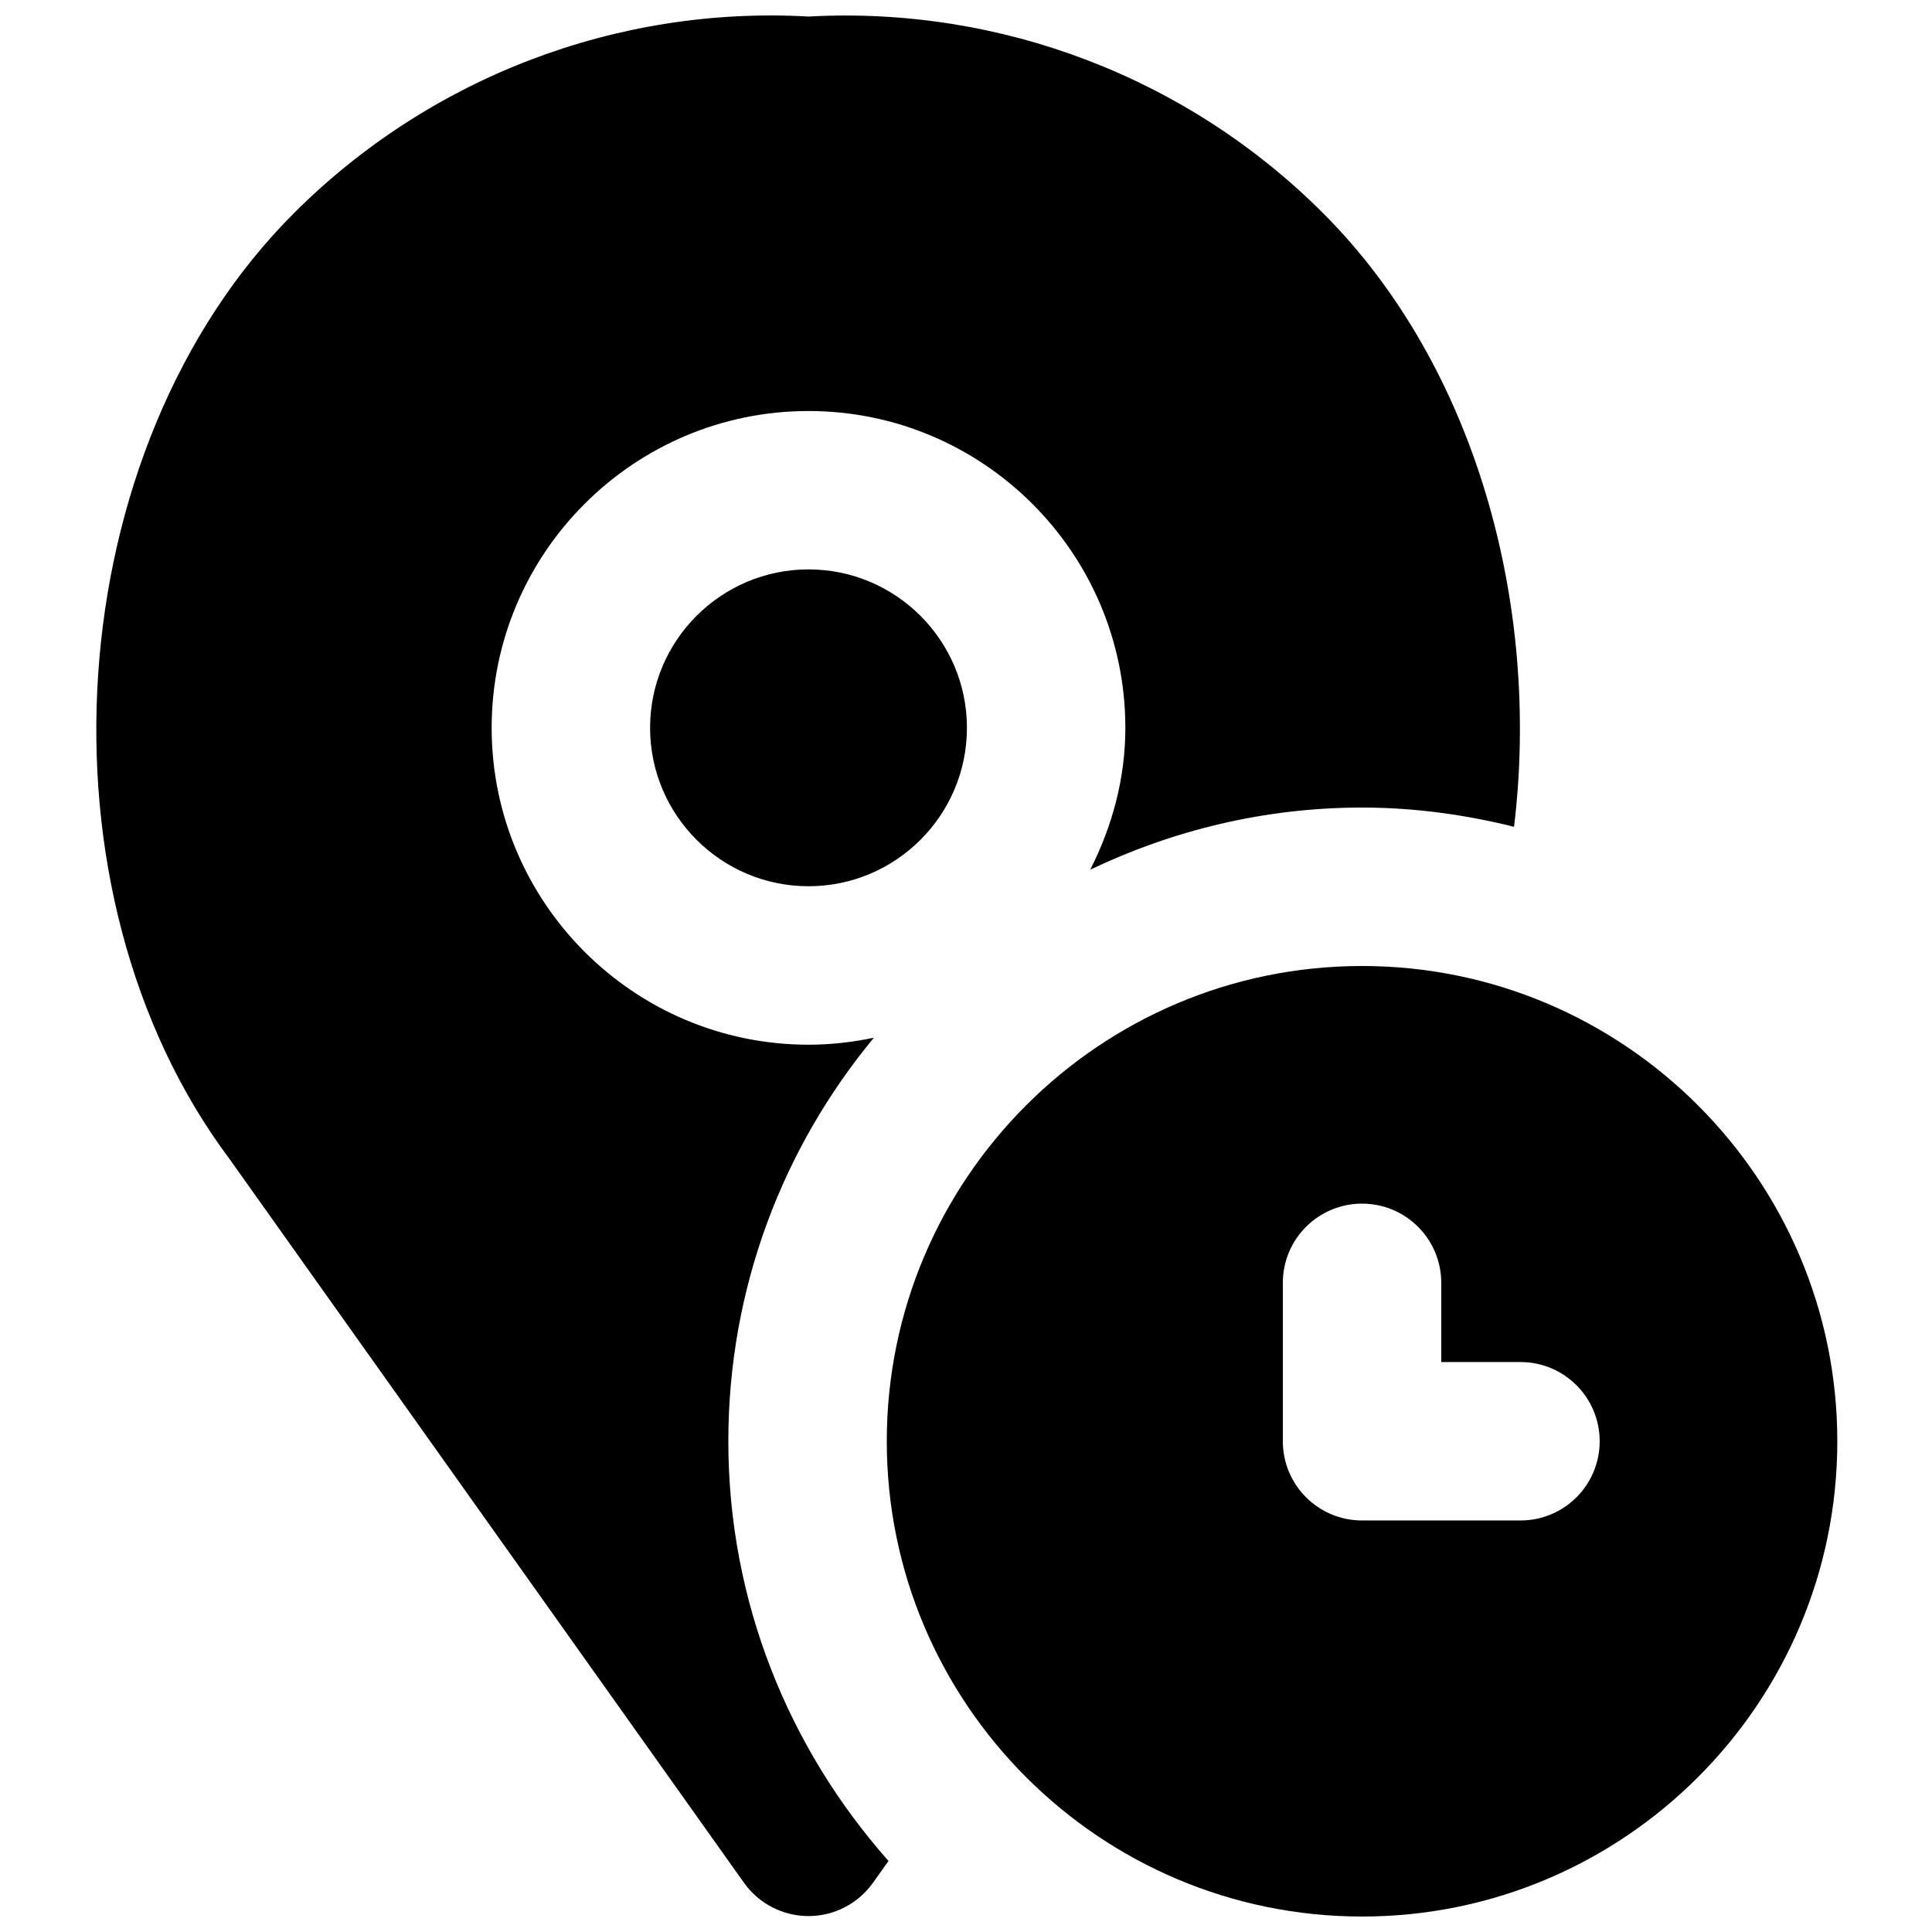
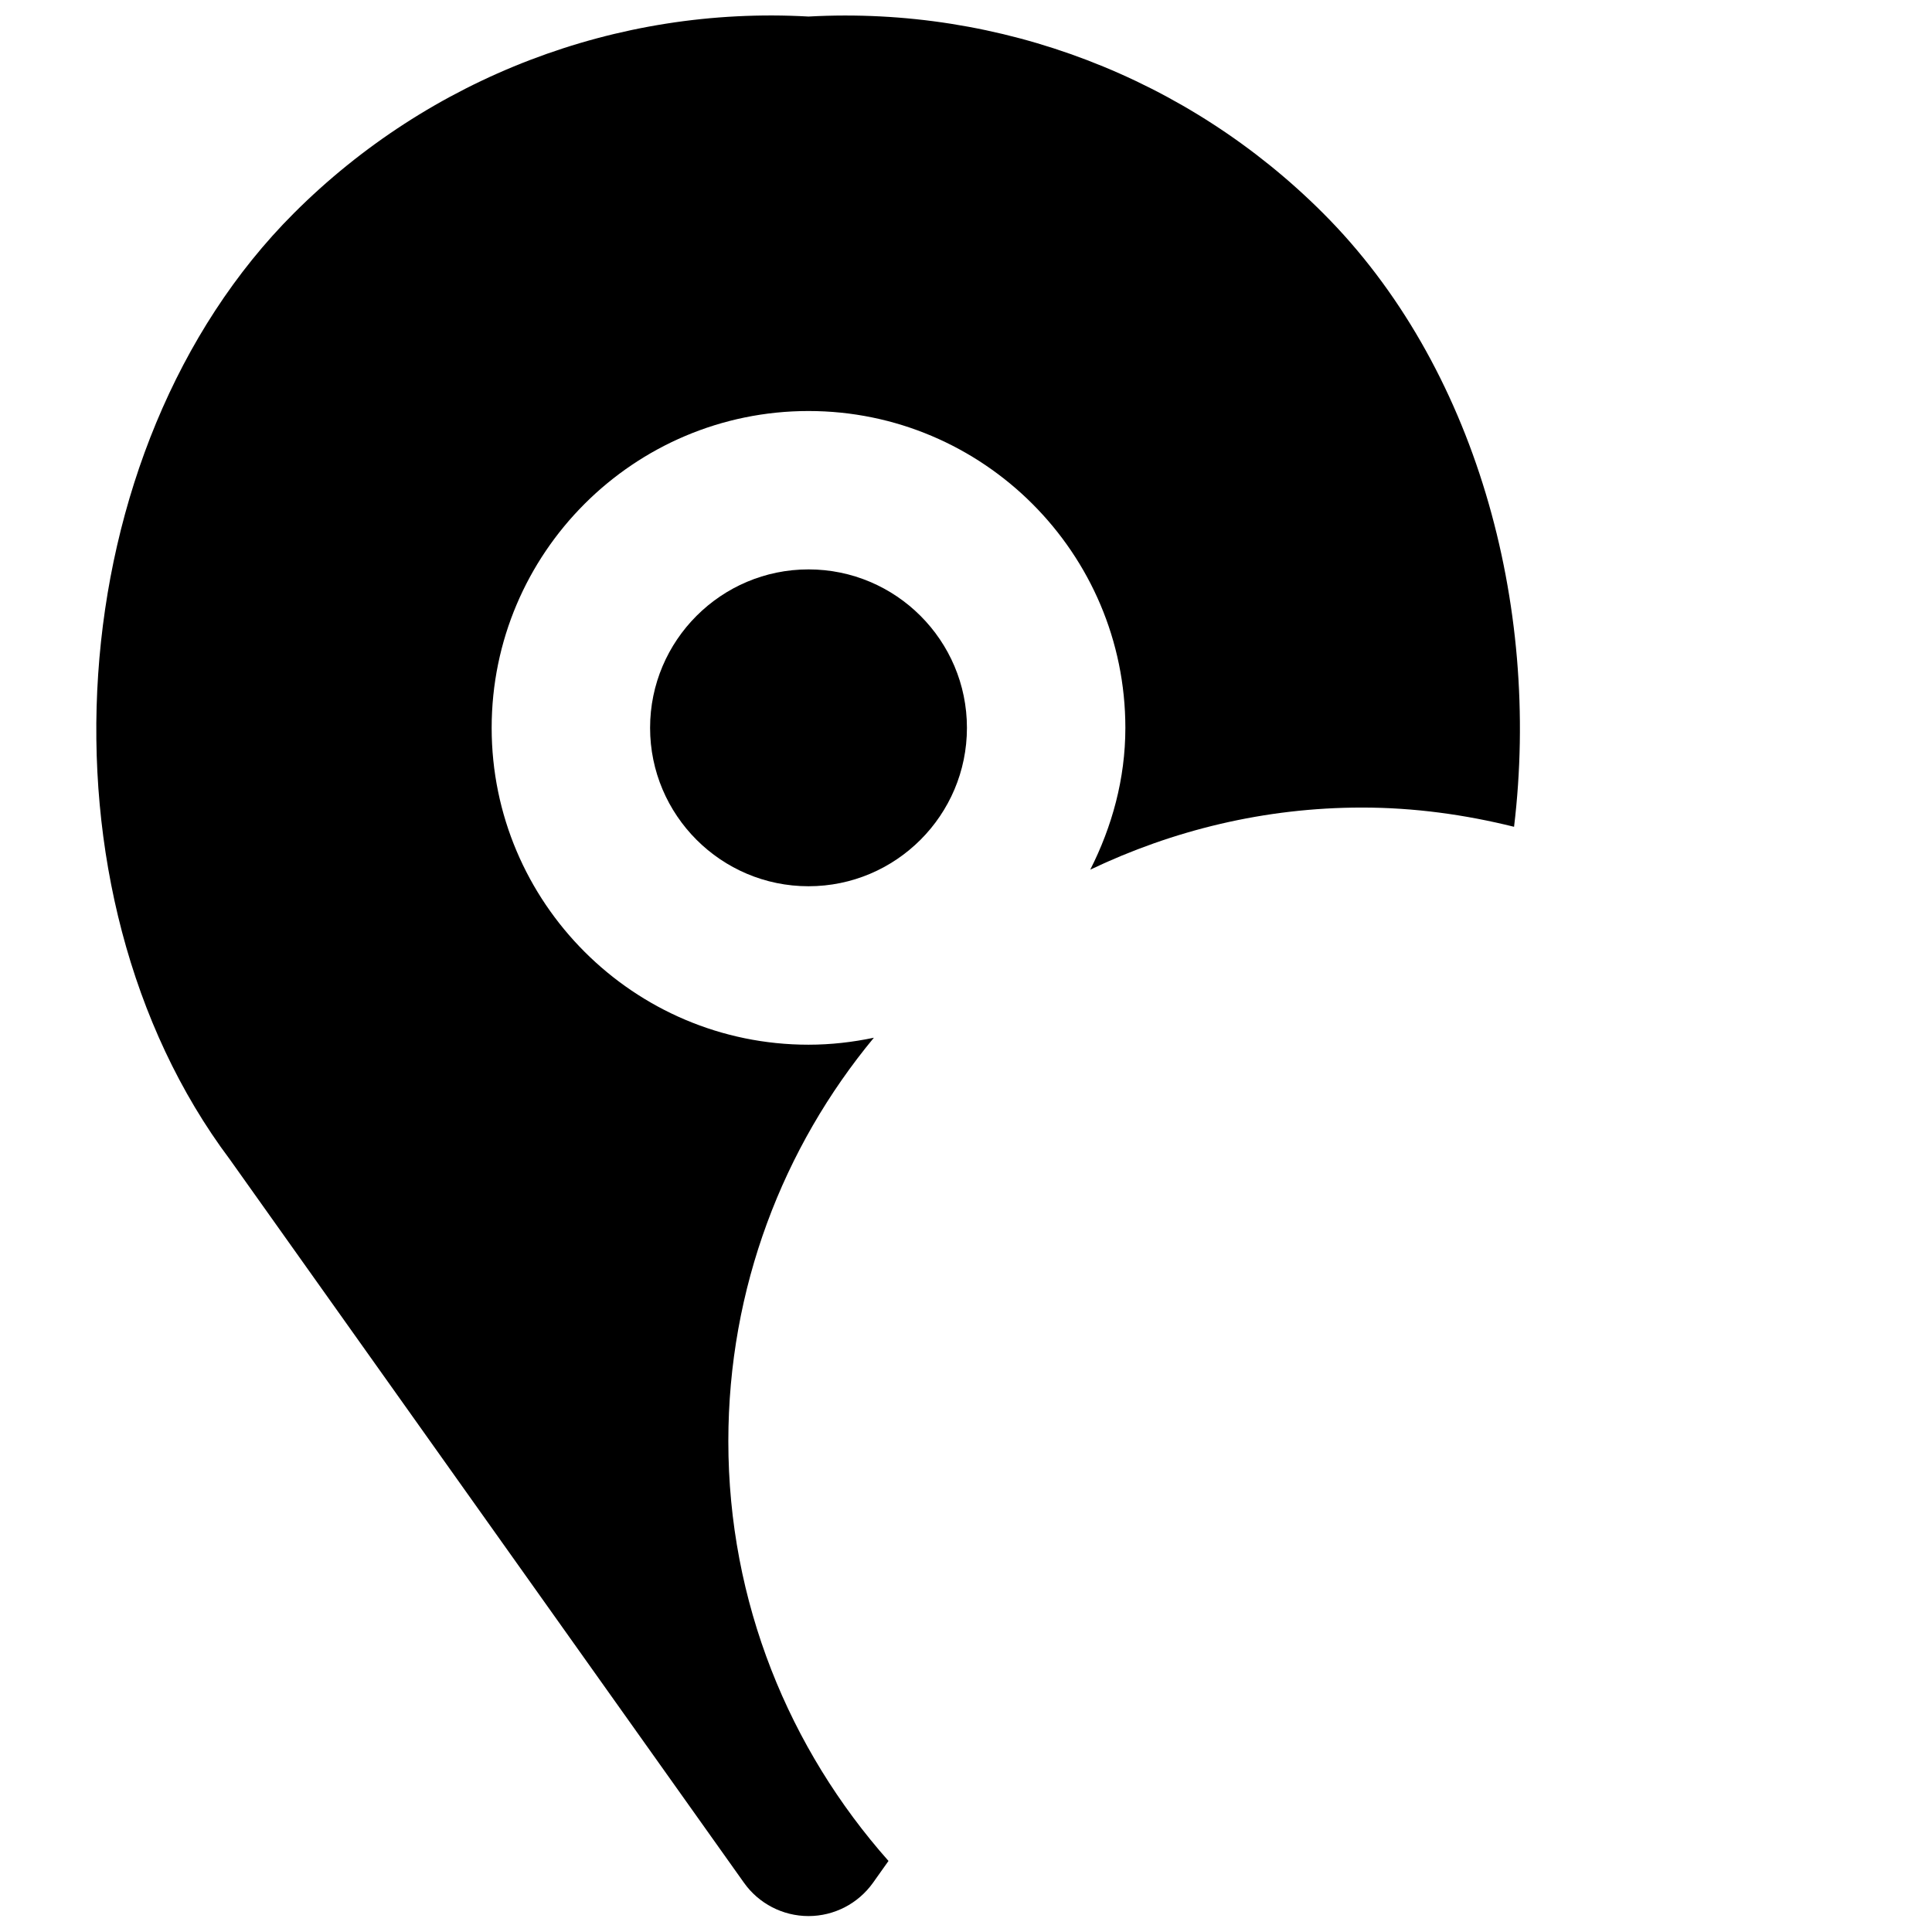
<svg xmlns="http://www.w3.org/2000/svg" width="800px" height="800px" version="1.1" viewBox="144 144 512 512">
  <defs>
    <clipPath id="b">
      <path d="m169 148.09h378v503.81h-378z" />
    </clipPath>
    <clipPath id="a">
-       <path d="m379 400h252v251.9h-252z" />
-     </clipPath>
+       </clipPath>
  </defs>
  <path d="m316.28 336.88c0 23.156 18.832 41.984 41.984 41.984 23.156 0 41.984-18.828 41.984-41.984 0-23.152-18.828-41.984-41.984-41.984-23.152 0-41.984 18.832-41.984 41.984" fill-rule="evenodd" />
  <g clip-path="url(#b)">
    <path d="m375.58 419.01c-5.606 1.176-11.379 1.848-17.316 1.848-46.309 0-83.969-37.68-83.969-83.969 0-46.309 37.66-83.965 83.969-83.965 46.285 0 83.969 37.656 83.969 83.965 0 13.562-3.551 26.219-9.301 37.578 21.875-10.434 46.223-16.457 72.023-16.457 13.918 0 27.352 1.887 40.285 5.098 7.113-59.008-10.246-122.28-50.594-162.6-35.852-35.875-85.395-54.918-136.38-52.125-50.887-2.875-100.53 16.25-136.39 52.125-62.43 62.387-70.199 179.77-16.984 250.73l136.26 191.7c3.926 5.543 10.305 8.84 17.109 8.84 6.801 0 13.16-3.297 17.105-8.84l4.094-5.769c-26.301-29.664-42.445-68.539-42.445-111.22 0-40.598 14.484-77.859 38.562-106.93" fill-rule="evenodd" />
  </g>
  <g clip-path="url(#a)">
-     <path d="m546.94 546.94h-41.984c-11.609 0-20.992-9.402-20.992-20.992v-41.984c0-11.586 9.383-20.988 20.992-20.988s20.992 9.402 20.992 20.988v20.992h20.992c11.609 0 20.992 9.406 20.992 20.992 0 11.59-9.383 20.992-20.992 20.992m-41.984-146.94c-69.465 0-125.95 56.488-125.95 125.95 0 69.465 56.488 125.95 125.95 125.95 69.461 0 125.95-56.488 125.95-125.95 0-69.461-56.492-125.95-125.95-125.95" fill-rule="evenodd" />
-   </g>
+     </g>
</svg>